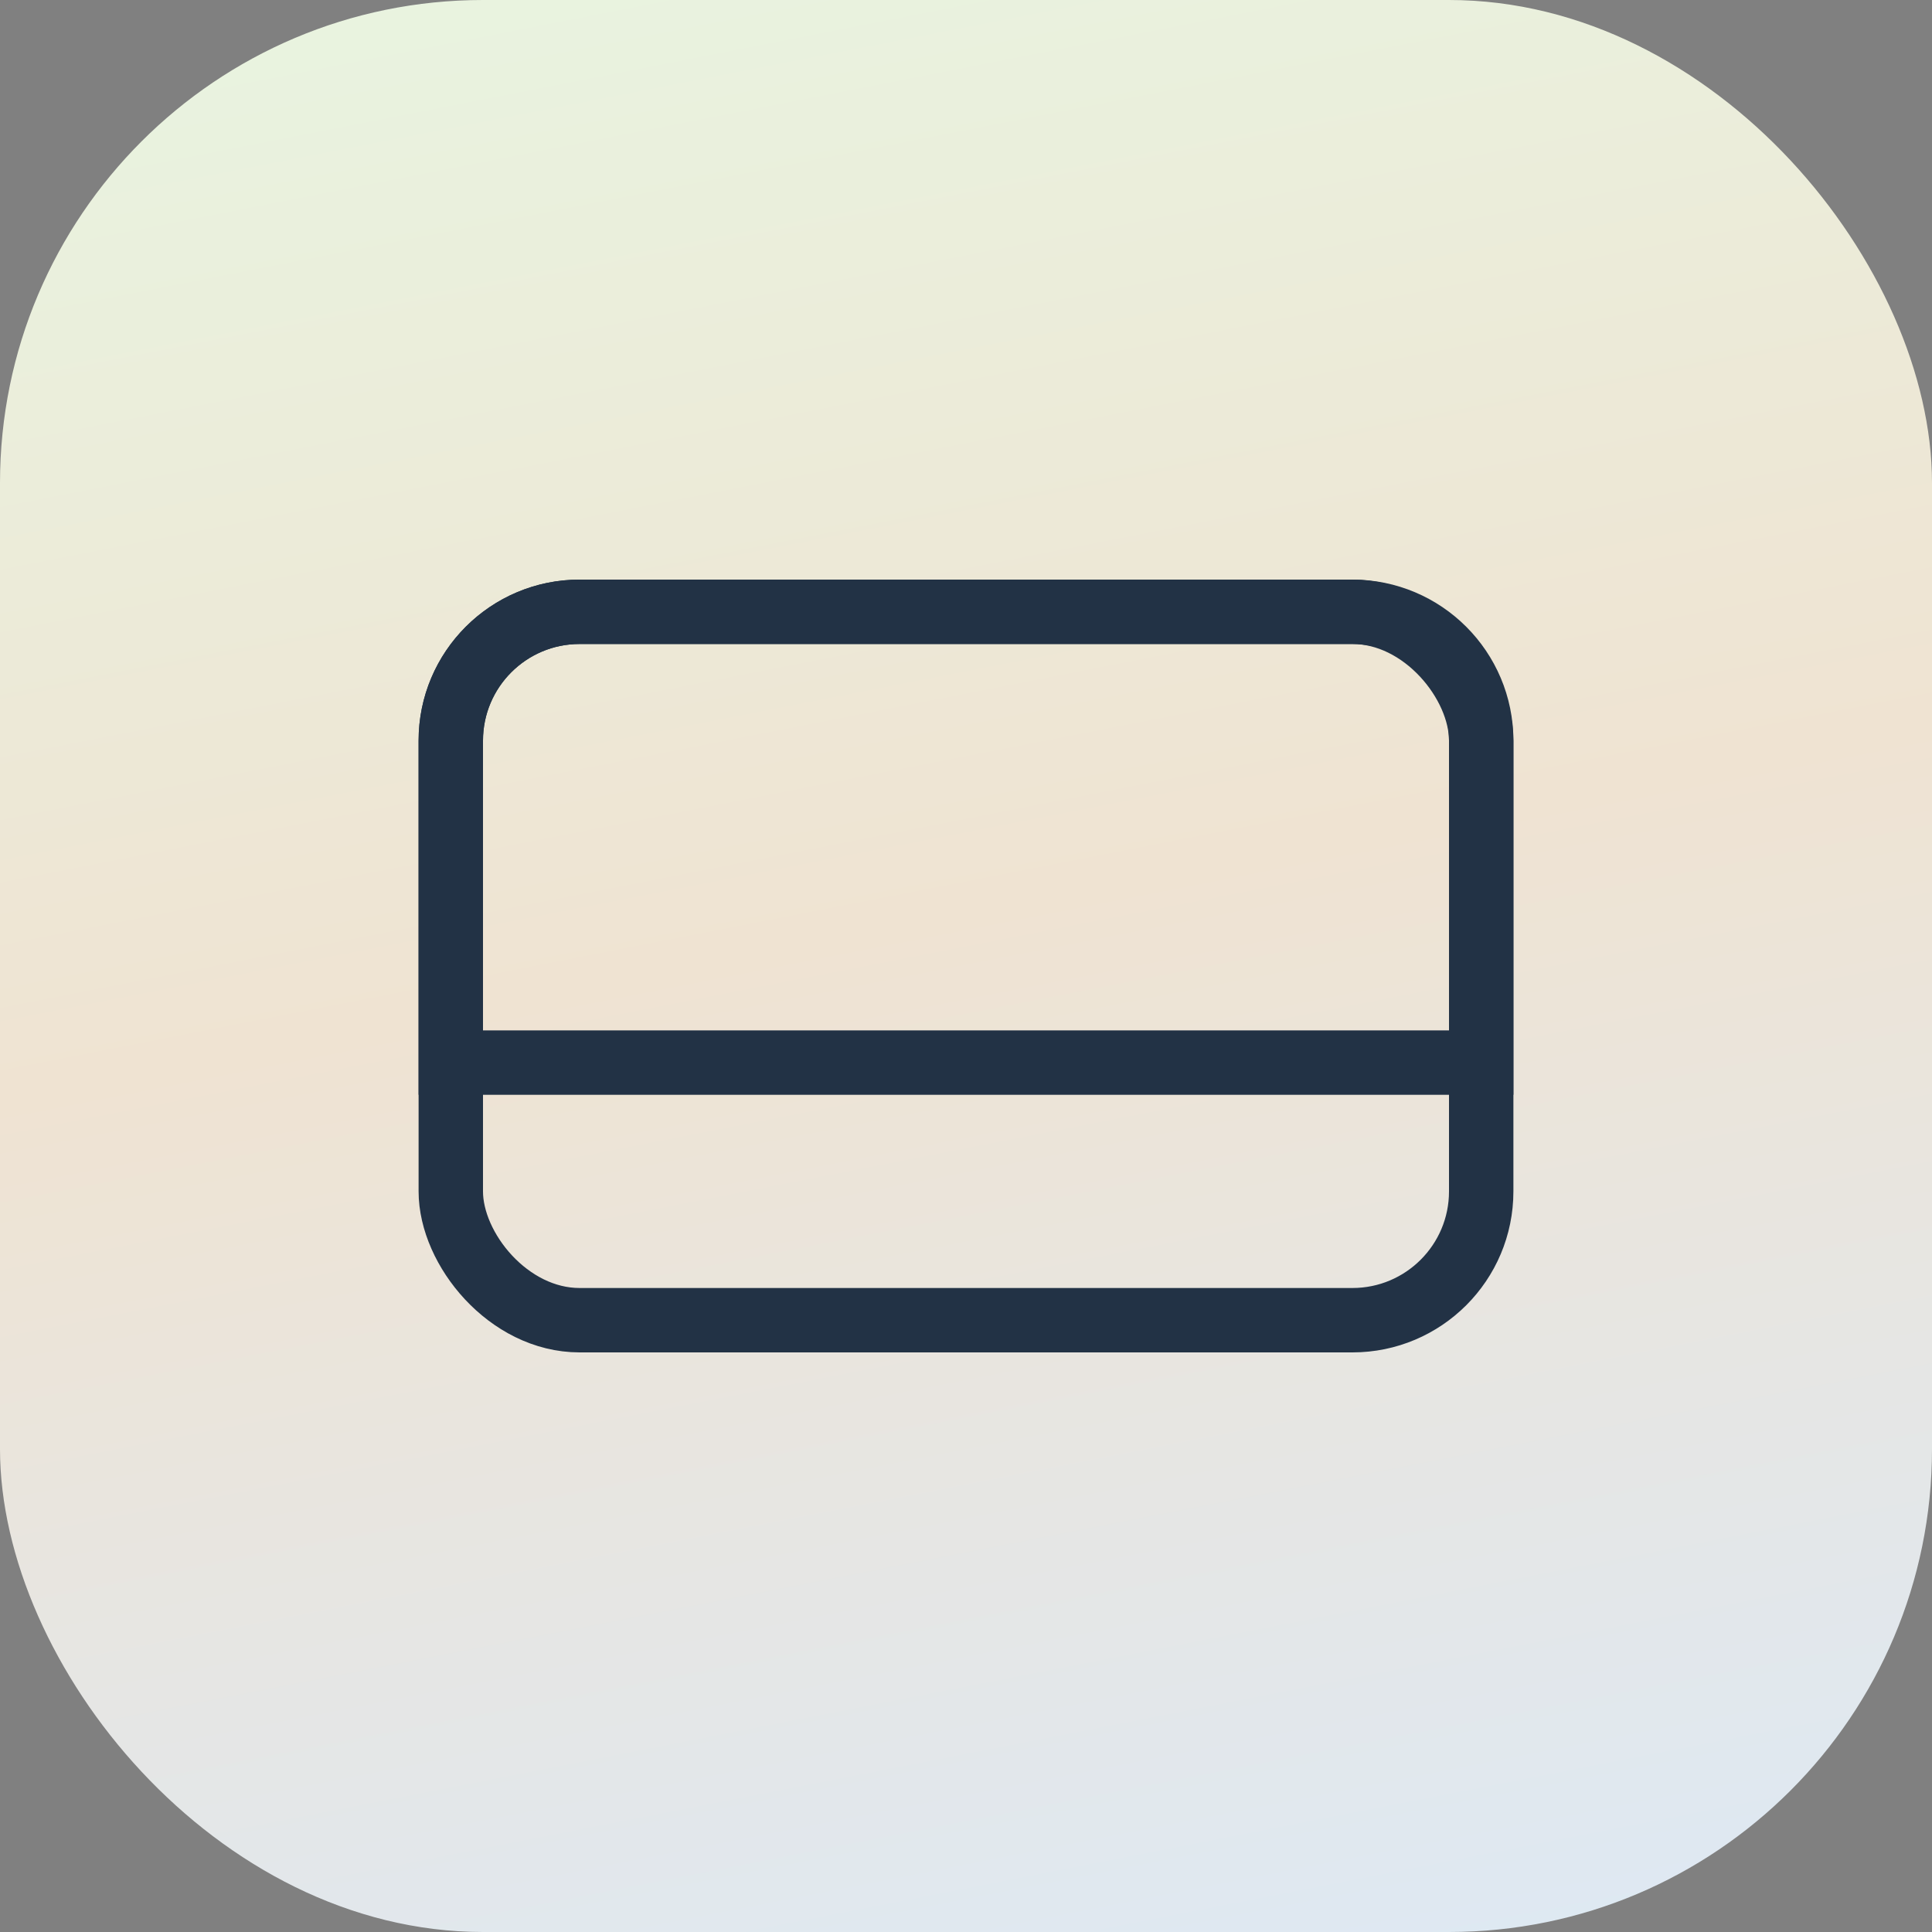
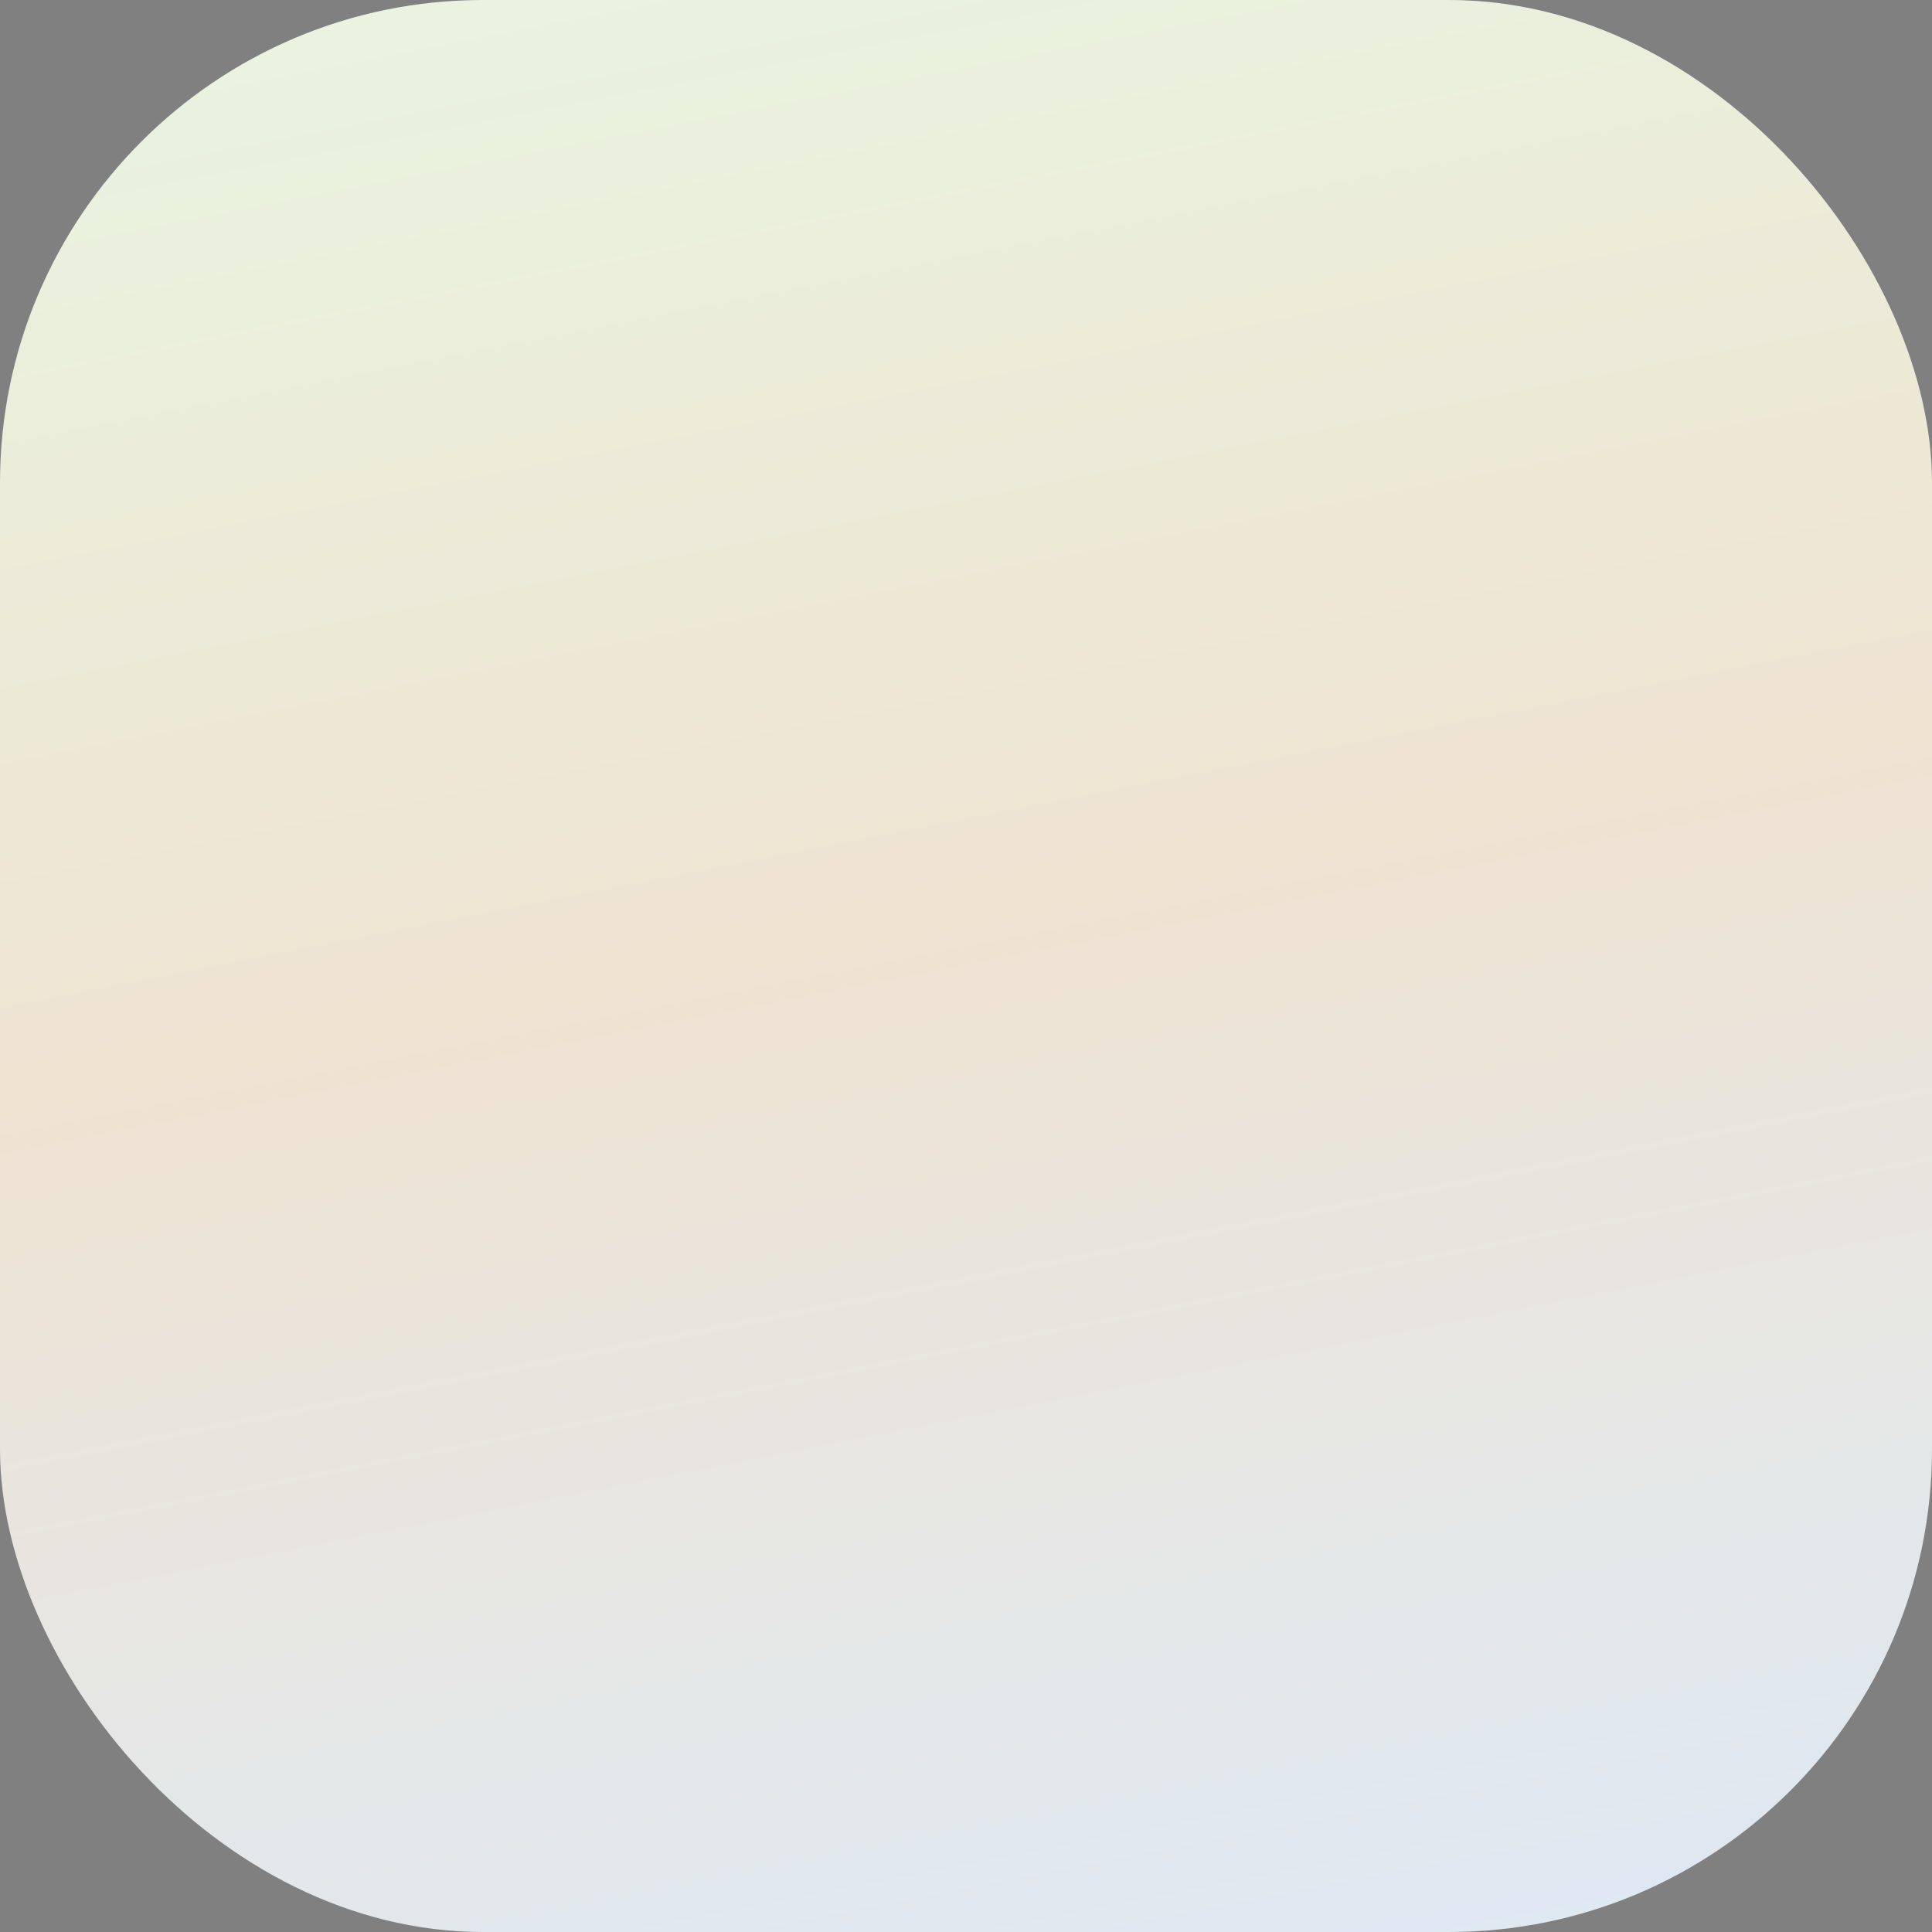
<svg xmlns="http://www.w3.org/2000/svg" width="60" height="60" viewBox="0 0 60 60" fill="none">
  <rect x="0" y="0" width="60" height="60" fill="#808080" stroke="none" />
  <rect width="60" height="60" rx="15" fill="url(#paint0_linear_1857_1934)" />
-   <rect x="14" y="19" width="32" height="22" rx="4" stroke="#223245" stroke-width="2" />
-   <path d="M18 19H42C44.209 19 46 20.791 46 23V33H14V23C14 20.791 15.791 19 18 19Z" stroke="#223245" stroke-width="2" />
  <defs>
    <linearGradient id="paint0_linear_1857_1934" x1="-2.82743e-06" y1="-0.782" x2="13.696" y2="69.157" gradientUnits="userSpaceOnUse">
      <stop stop-color="#E8F5E1" />
      <stop offset="0.482" stop-color="#EFE3D2" />
      <stop offset="1" stop-color="#DDE9F5" />
    </linearGradient>
  </defs>
</svg>